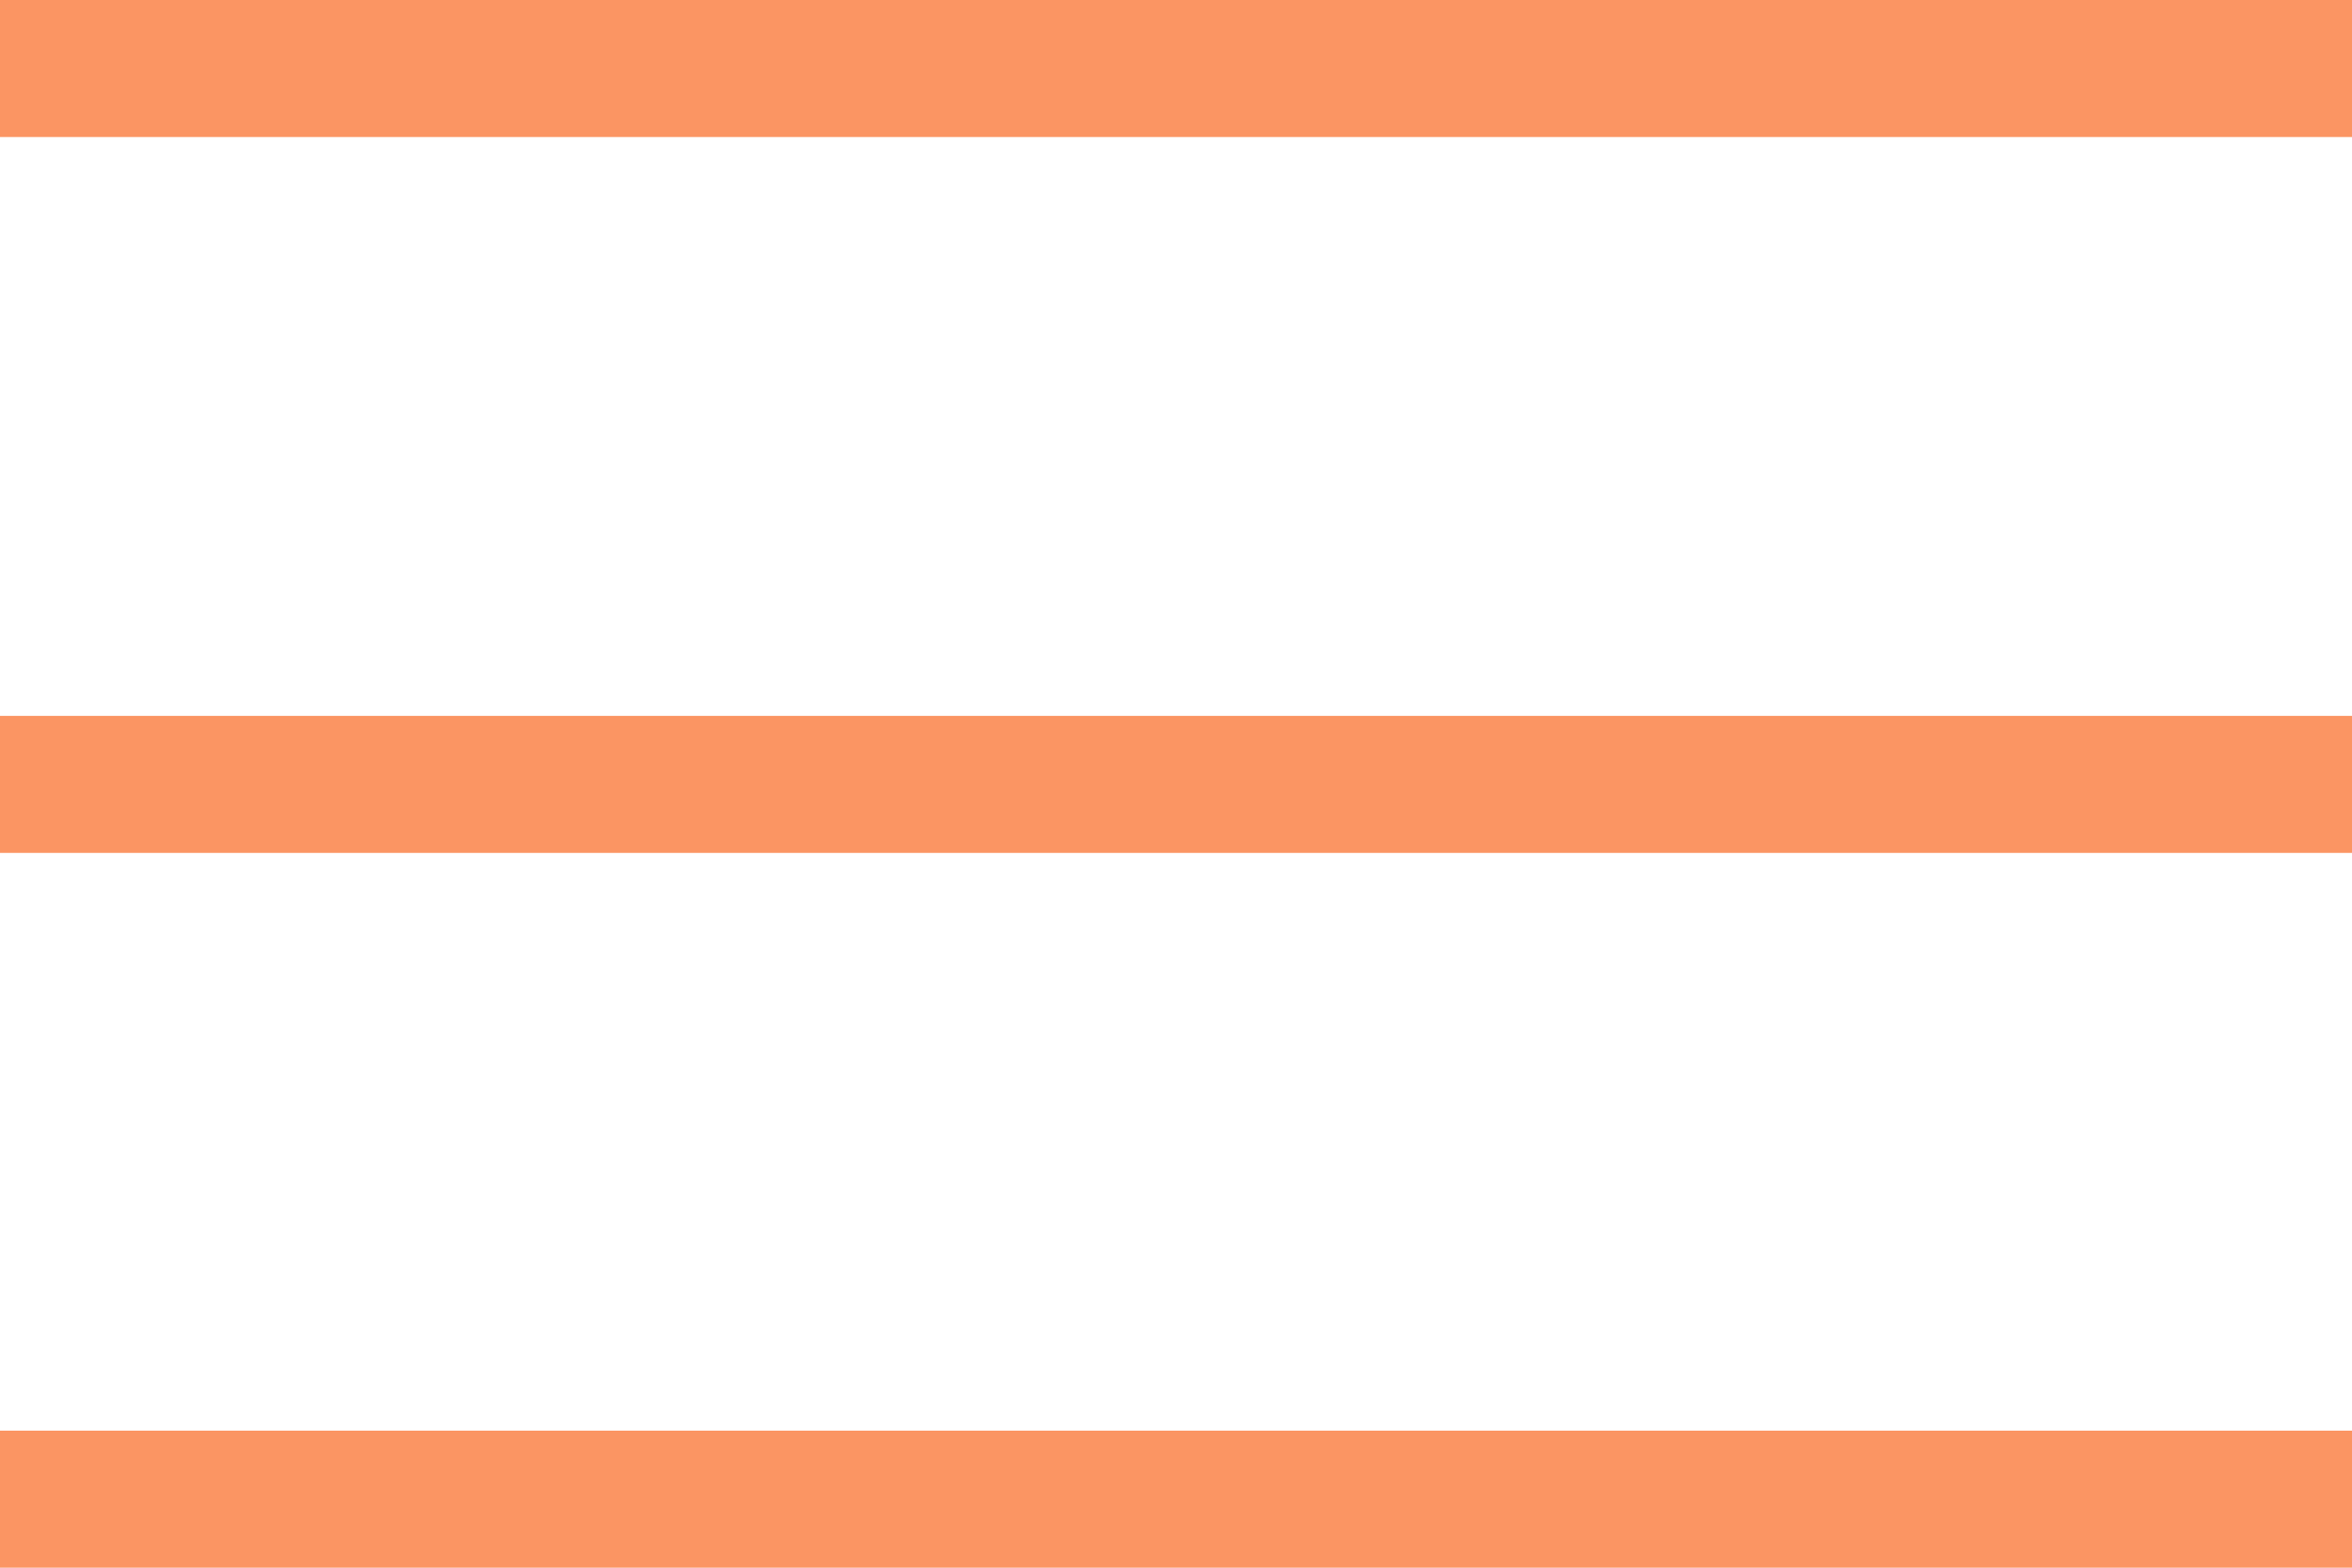
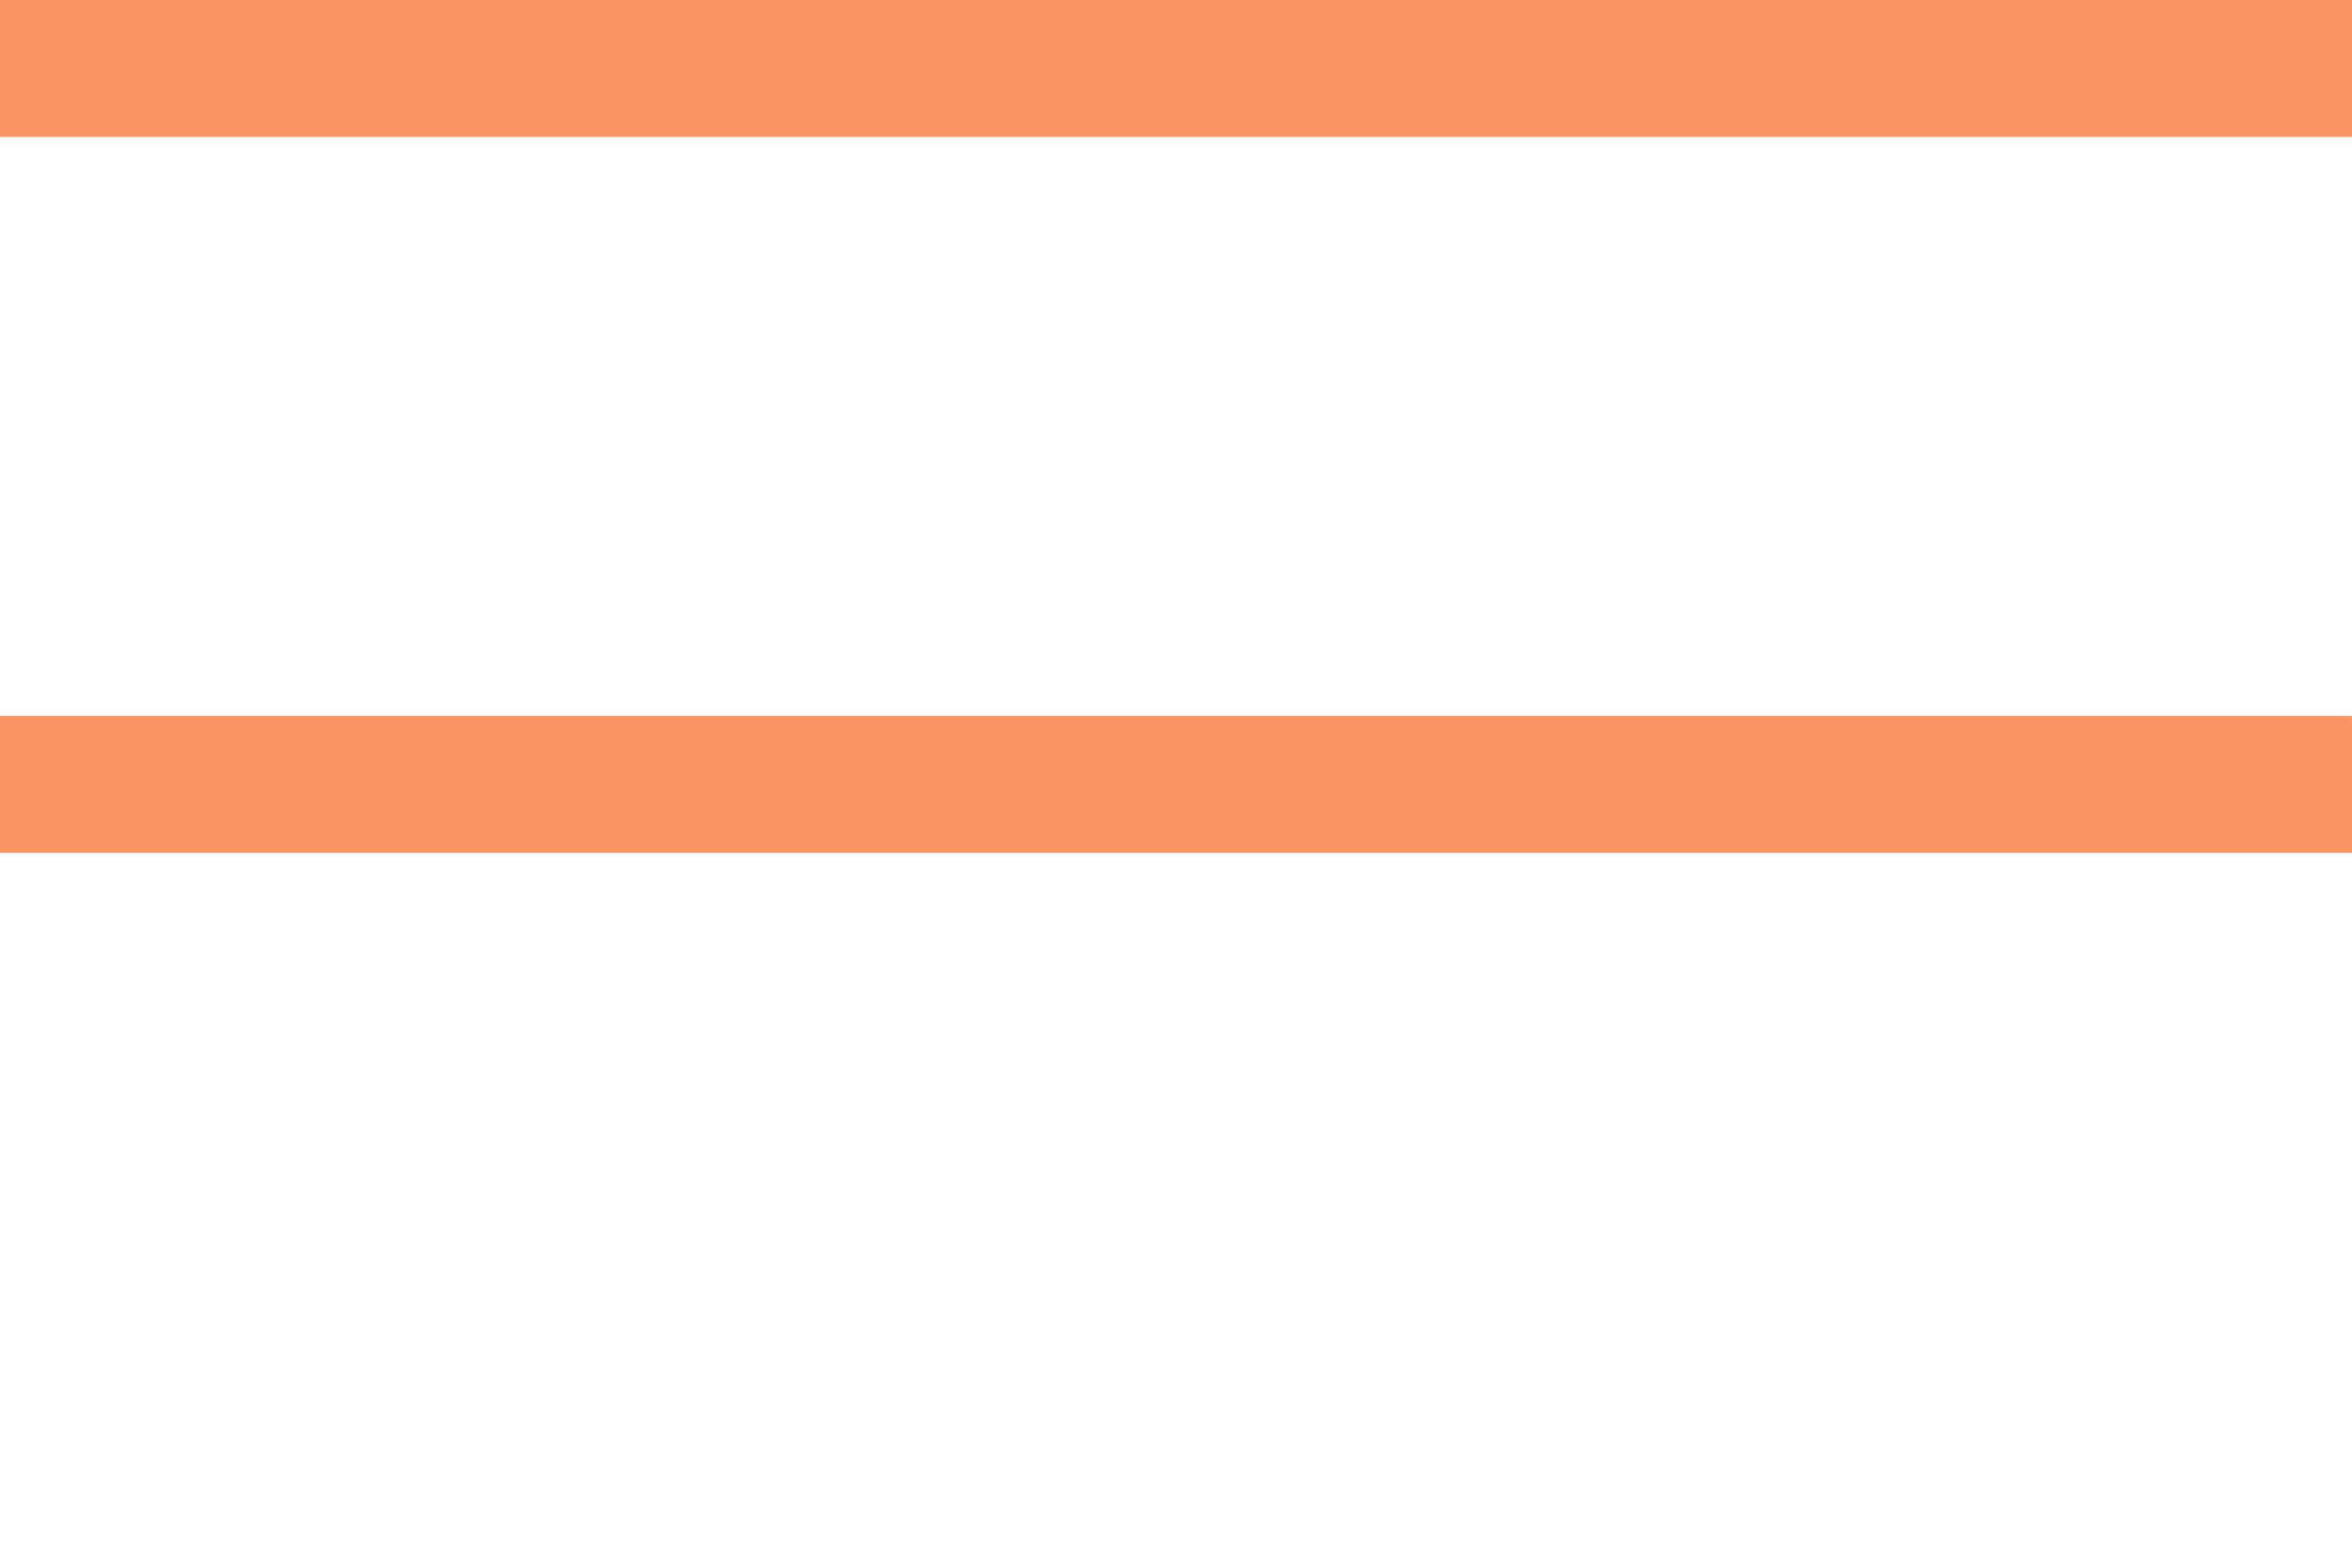
<svg xmlns="http://www.w3.org/2000/svg" id="ham-mo" width="30" height="20" viewBox="0 0 30 20">
  <rect id="사각형_5886" data-name="사각형 5886" width="30" height="1.748" transform="translate(0 0)" fill="#fb9563" />
  <rect id="사각형_5887" data-name="사각형 5887" width="30" height="1.748" transform="translate(0 9.133)" fill="#fb9563" />
-   <rect id="사각형_5888" data-name="사각형 5888" width="30" height="1.748" transform="translate(0 18.252)" fill="#fb9563" />
</svg>